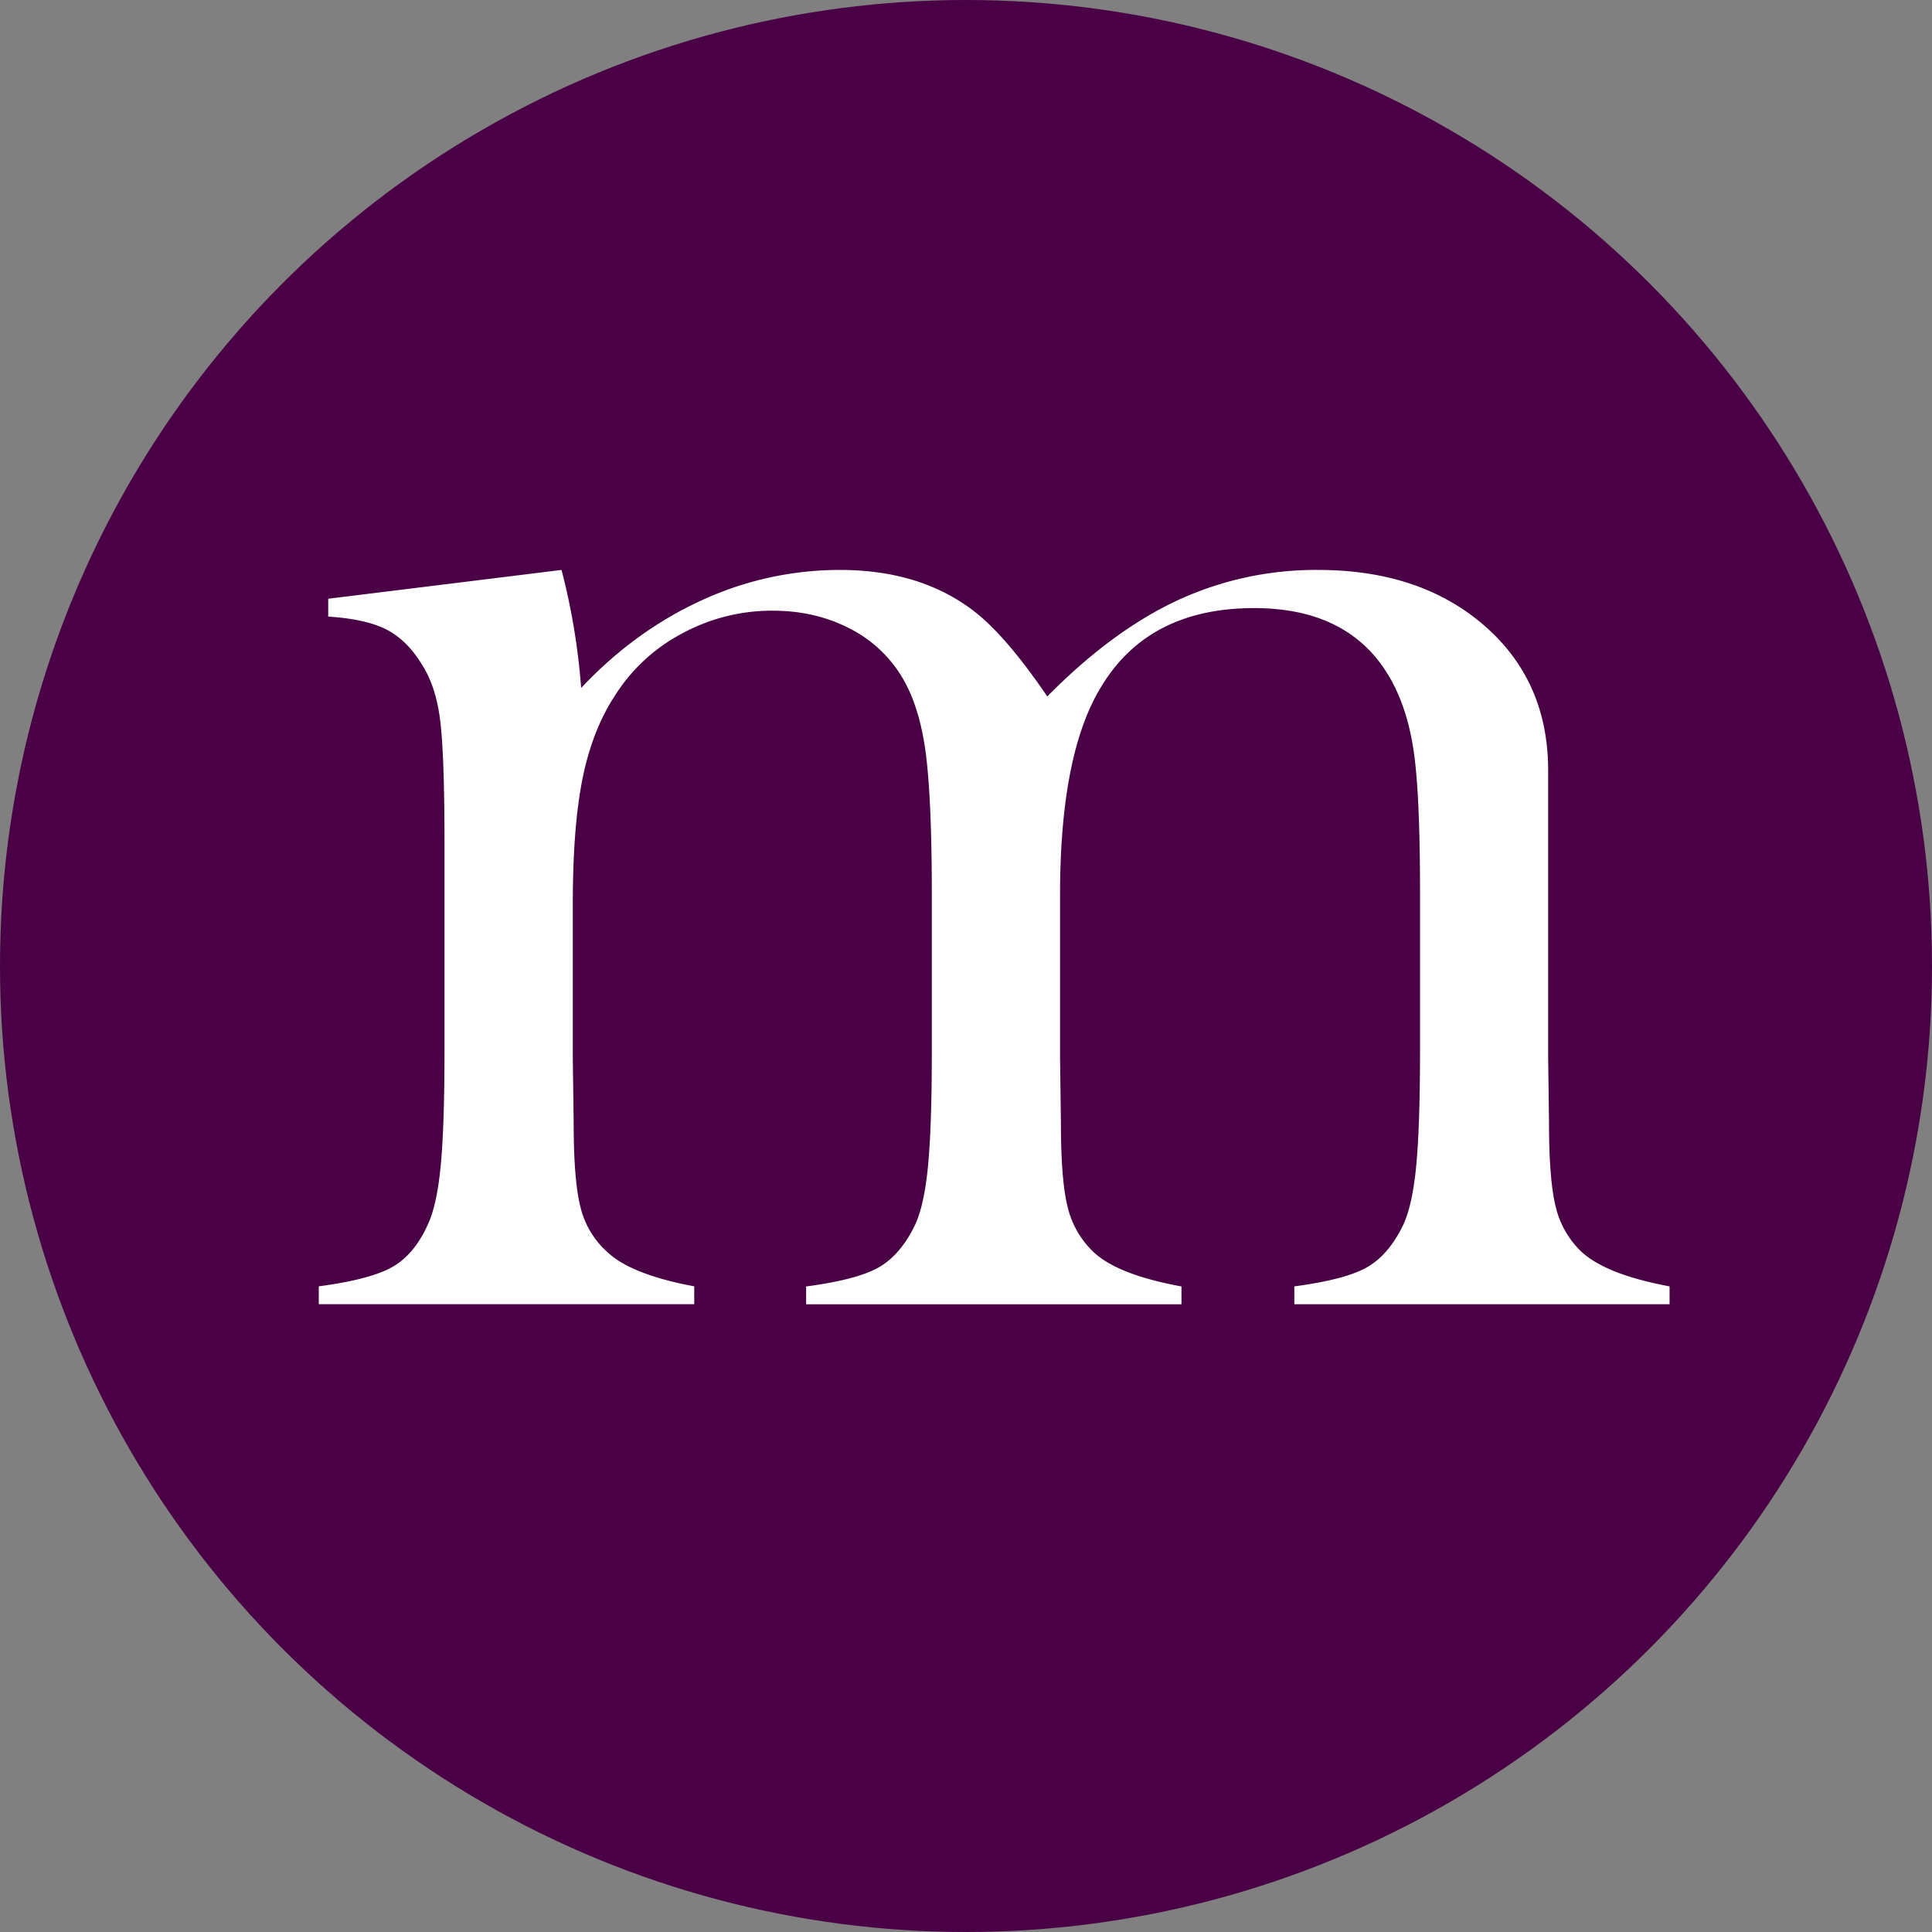
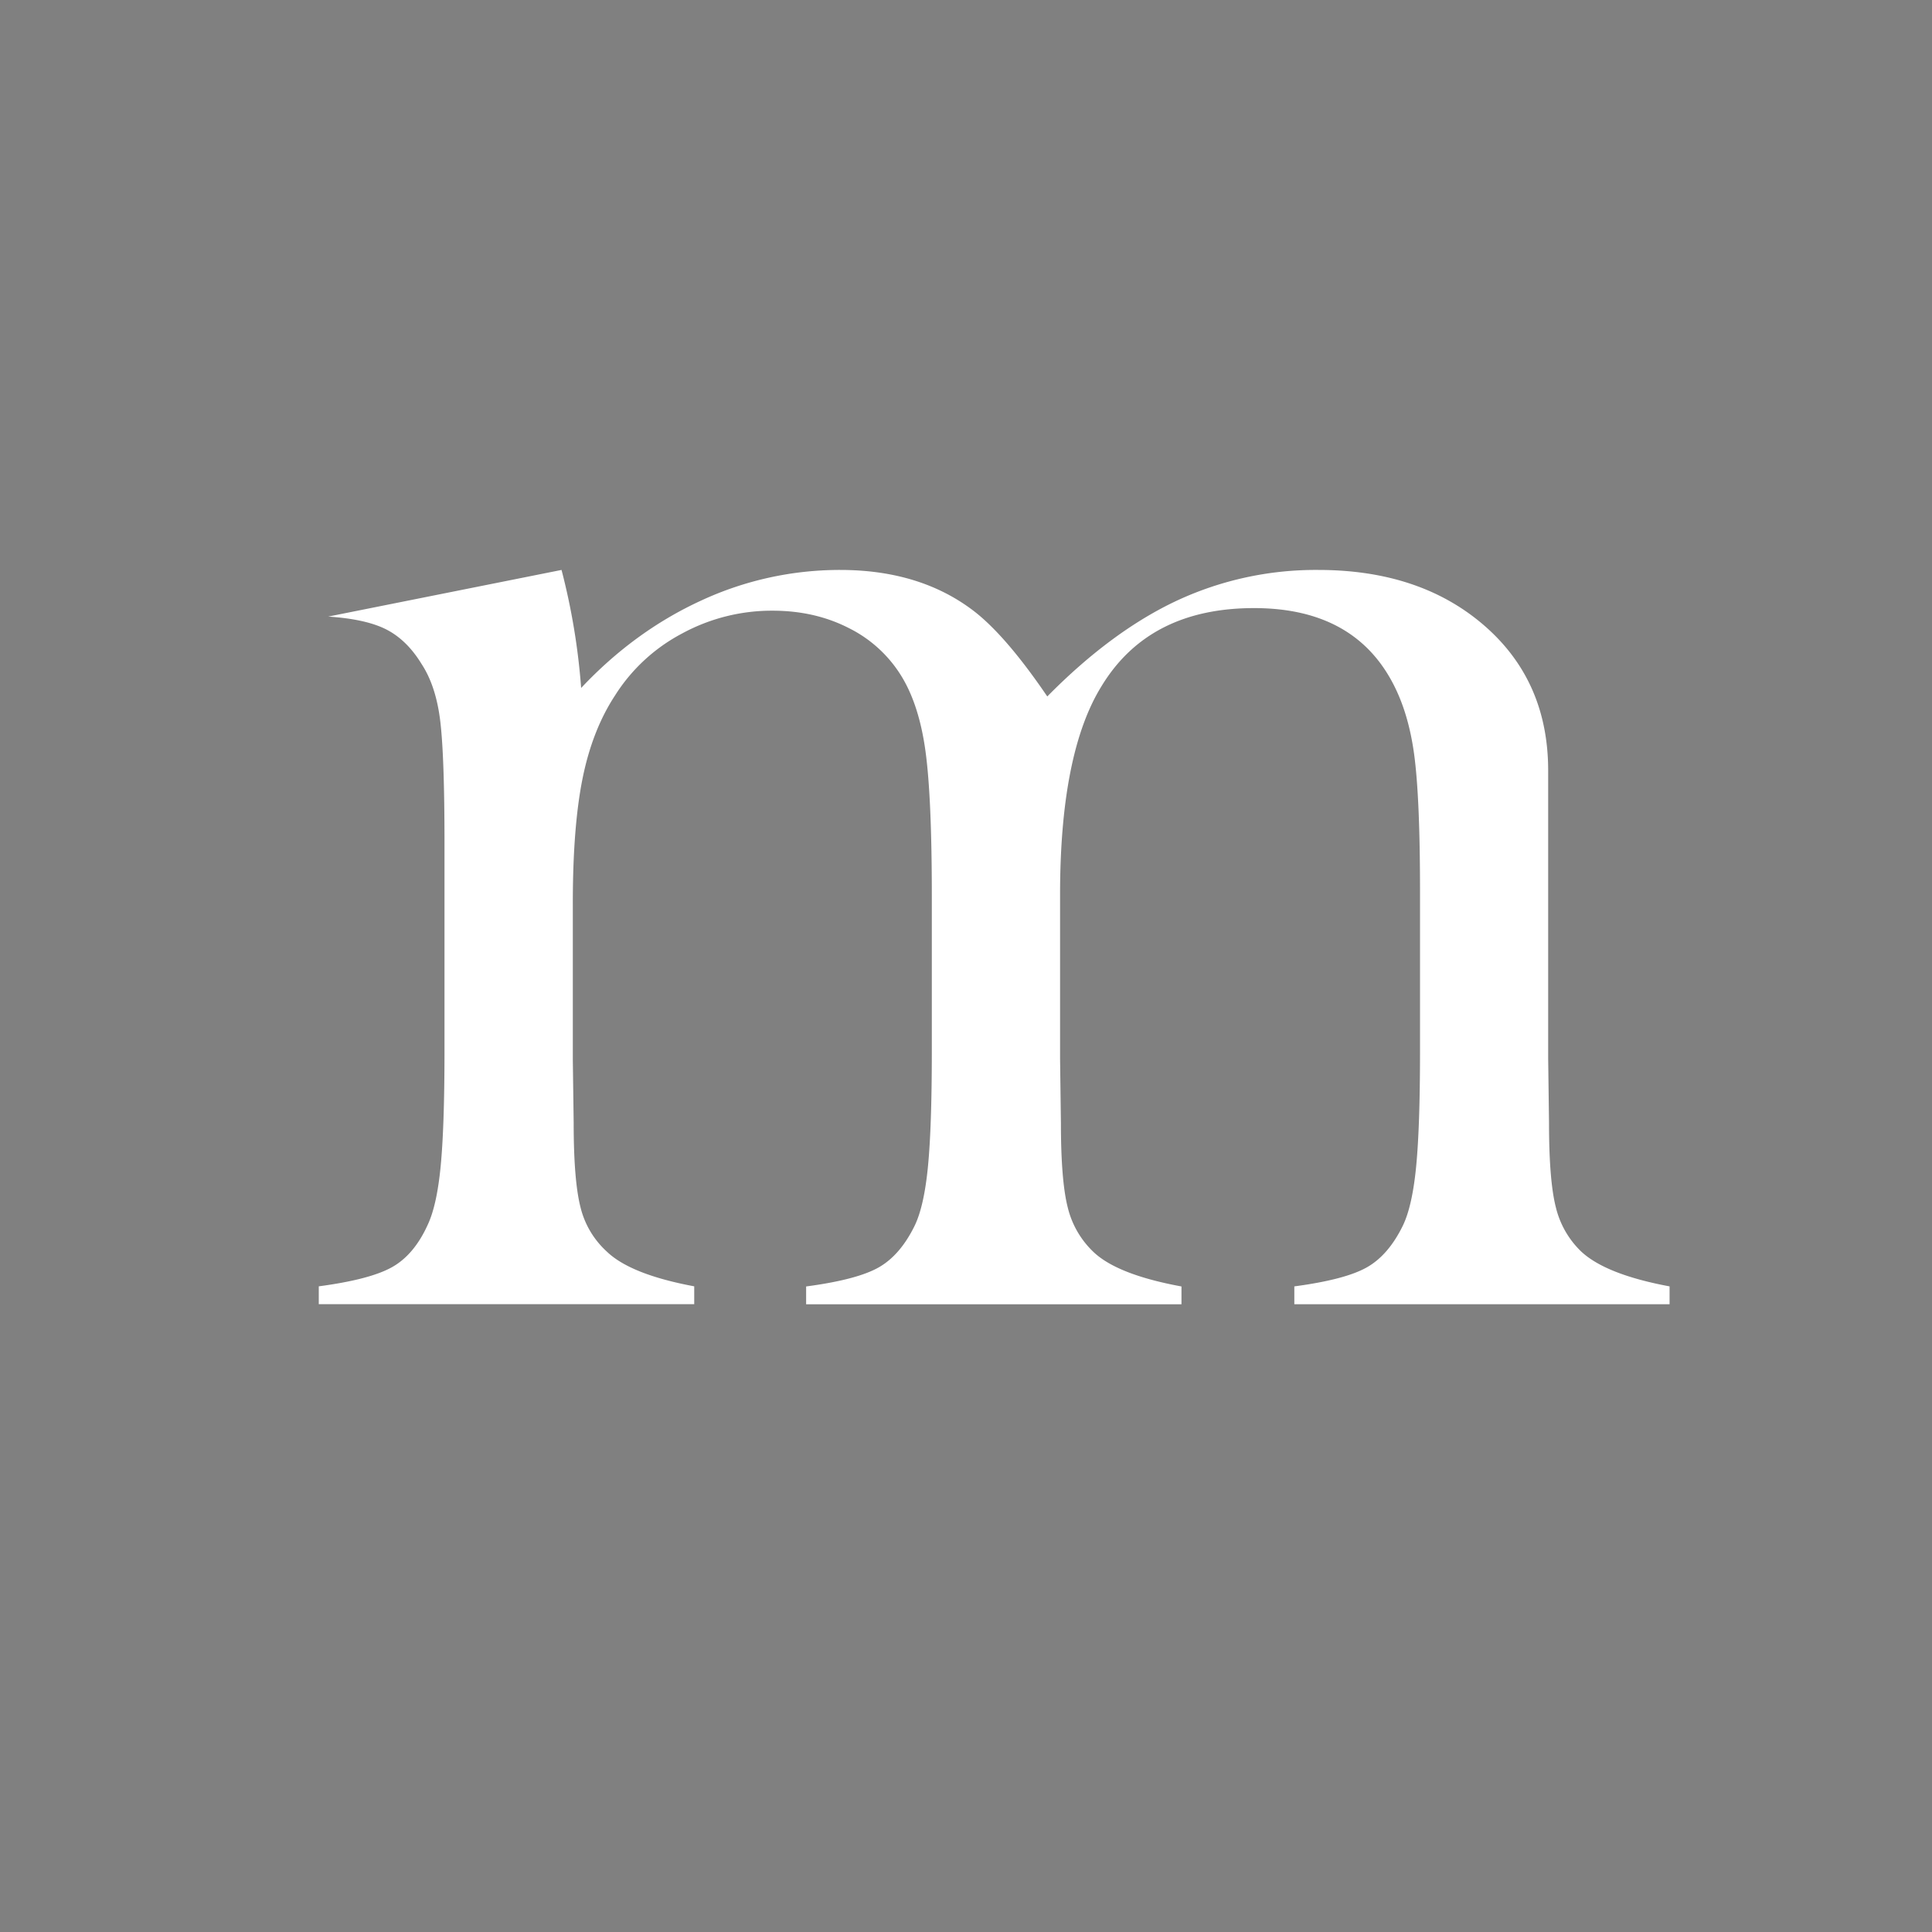
<svg xmlns="http://www.w3.org/2000/svg" width="1000" height="1000" viewBox="0 0 1000 1000">
  <rect x="0" y="0" width="1000" height="1000" fill="#808080" stroke="none" />
  <defs>
    <style>.a{fill:#4a0045;}.b{isolation:isolate;}.c{fill:#fff;}</style>
  </defs>
-   <circle class="a" cx="500" cy="500" r="500" />
  <g class="b">
-     <path class="c" d="M290.65,295a344.22,344.22,0,0,1,10.15,61.09q27.68-29.44,62.18-45.27A170.53,170.53,0,0,1,434.83,295q41.3,0,69,21.1,16.7,12.75,38.24,44.38,33.39-33.84,67.23-49.66a170.18,170.18,0,0,1,73-15.82q52.74,0,85.91,28.75T801.33,399V547.8l.44,33.36q0,29.85,3.52,43.67a47,47,0,0,0,13.18,23q12.75,11.86,45.7,18v9.23H669.94v-9.23q26.35-3.5,37.57-9.87t18.68-21.73q4.83-10.1,6.81-30.5t2-58.6V461.34q0-48.72-3.07-71.1t-11.84-38.19q-20.61-37.31-71-37.3-54.37,0-78.92,40.38-21.48,34.67-21.48,108v84.71l.44,33.35q0,29.85,3.51,43.68a47,47,0,0,0,13.19,23q12.3,11.86,45.7,18v9.23H417.25v-9.23q26.37-3.5,37.57-9.87t18.68-21.73q4.83-10.1,6.81-30.5t2-58.6V464q0-51.36-3.29-75.27t-12.5-38.85a66.7,66.7,0,0,0-27.17-24.79q-17.55-9-39.46-9A97.21,97.21,0,0,0,353,327.92a91.46,91.46,0,0,0-34.63,32q-11.83,18-16.88,43.23t-5,65.17v80.32l.44,32.48q0,29.85,3.52,43.68a45.56,45.56,0,0,0,13.62,23q12.3,11.86,45.26,18v9.23H165v-9.23q26.37-3.5,37.8-9.86t18.45-21.7q4.84-10.08,6.82-30.46t2-59V436.62q0-45.15-2.19-63.34t-9.67-29.59q-7.49-12.27-18-17.75t-30.32-6.8v-9.23Z" />
+     <path class="c" d="M290.65,295a344.22,344.22,0,0,1,10.15,61.09q27.68-29.44,62.18-45.27A170.53,170.53,0,0,1,434.83,295q41.3,0,69,21.1,16.7,12.75,38.24,44.38,33.39-33.84,67.23-49.66a170.18,170.18,0,0,1,73-15.82q52.74,0,85.91,28.75T801.33,399V547.8l.44,33.36q0,29.85,3.52,43.67a47,47,0,0,0,13.18,23q12.75,11.86,45.7,18v9.23H669.94v-9.23q26.35-3.5,37.57-9.87t18.68-21.73q4.83-10.1,6.81-30.5t2-58.6V461.34q0-48.72-3.07-71.1t-11.84-38.19q-20.61-37.31-71-37.3-54.37,0-78.92,40.38-21.48,34.67-21.48,108v84.71l.44,33.35q0,29.85,3.51,43.68a47,47,0,0,0,13.19,23q12.3,11.86,45.7,18v9.23H417.25v-9.23q26.37-3.5,37.57-9.87t18.68-21.73q4.83-10.1,6.81-30.5t2-58.6V464q0-51.36-3.29-75.27t-12.5-38.85a66.7,66.7,0,0,0-27.17-24.79q-17.55-9-39.46-9A97.21,97.21,0,0,0,353,327.92a91.46,91.46,0,0,0-34.63,32q-11.83,18-16.88,43.23t-5,65.17v80.32l.44,32.48q0,29.85,3.52,43.68a45.56,45.56,0,0,0,13.62,23q12.3,11.86,45.26,18v9.23H165v-9.23q26.37-3.5,37.8-9.86t18.45-21.7q4.84-10.08,6.82-30.46t2-59V436.62q0-45.15-2.19-63.34t-9.67-29.59q-7.49-12.27-18-17.75t-30.32-6.8Z" />
  </g>
</svg>